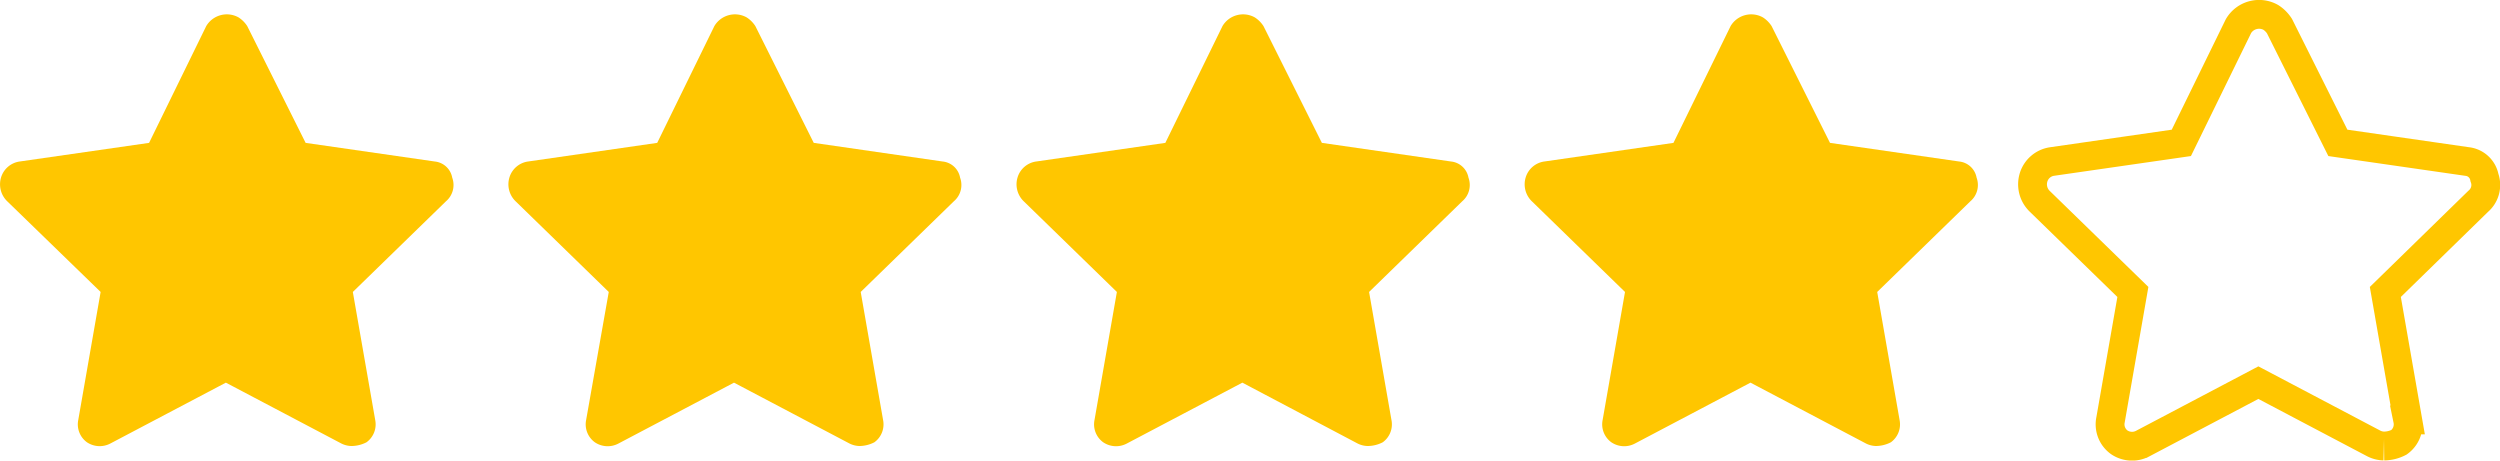
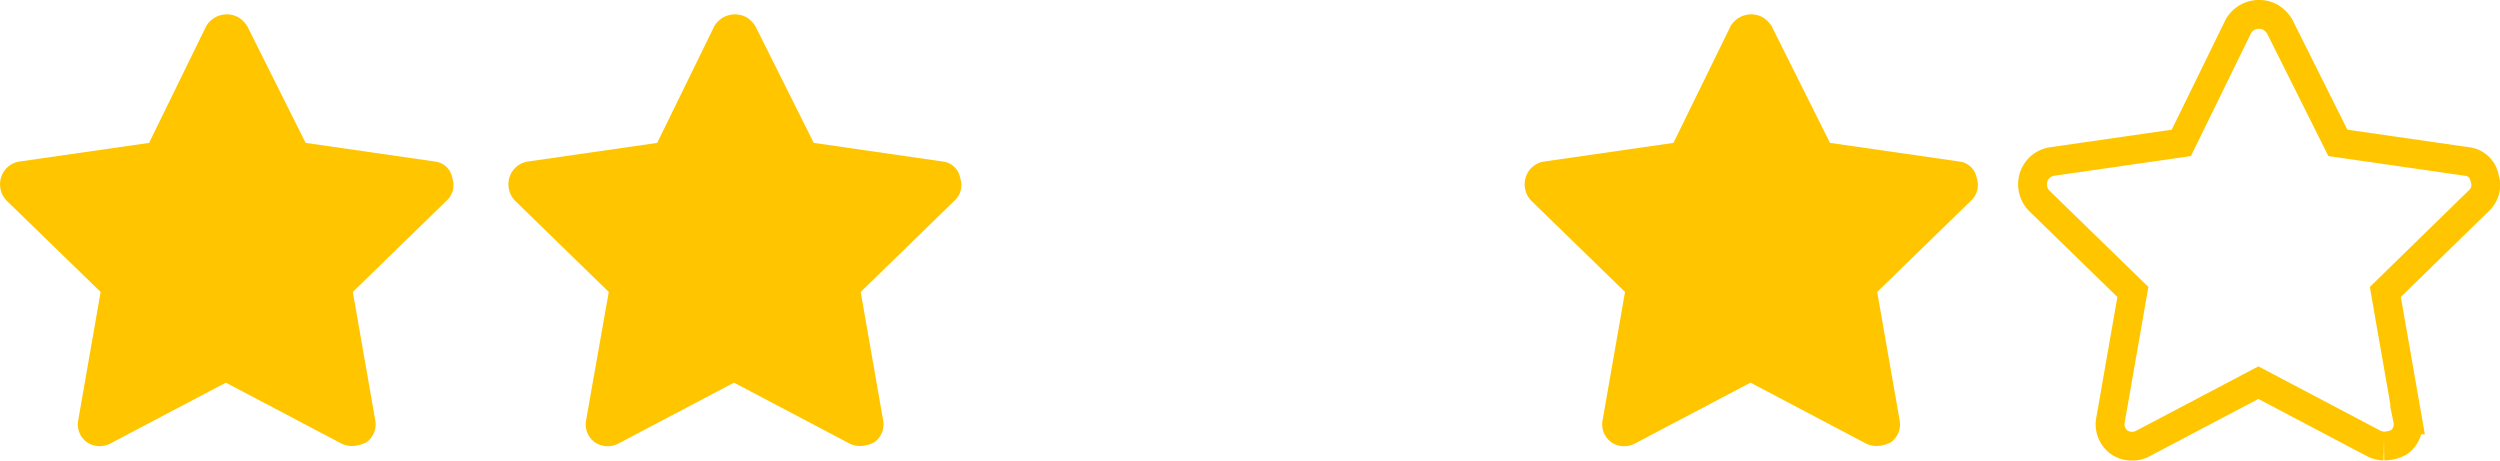
<svg xmlns="http://www.w3.org/2000/svg" id="Ebene_1" data-name="Ebene 1" viewBox="0 0 201.23 37.07">
  <defs>
    <style>.cls-1{fill:#ffc600;}.cls-2{fill:none;stroke:#ffc600;stroke-width:2.32px;}</style>
  </defs>
  <path id="Pfad_1297" data-name="Pfad 1297" class="cls-1" d="M151,35.9a1.88,1.88,0,0,1-.8-.2l-9.3-4.9-9.3,4.9a1.84,1.84,0,0,1-1.9-.1,1.78,1.78,0,0,1-.7-1.8l1.8-10.3-7.5-7.3a1.9,1.9,0,0,1-.5-1.9,1.83,1.83,0,0,1,1.5-1.3l10.4-1.5,4.6-9.4a1.93,1.93,0,0,1,2.6-.7,2.34,2.34,0,0,1,.7.7l4.7,9.4,10.4,1.5a1.59,1.59,0,0,1,1.4,1.3,1.72,1.72,0,0,1-.5,1.9l-7.5,7.3,1.8,10.3a1.78,1.78,0,0,1-.7,1.8,2.66,2.66,0,0,1-1.2.3" />
  <path id="Pfad_1295" data-name="Pfad 1295" class="cls-1" d="M28.28,35.9a1.88,1.88,0,0,1-.8-.2l-9.3-4.9-9.3,4.9A1.84,1.84,0,0,1,7,35.6a1.78,1.78,0,0,1-.7-1.8l1.8-10.3L.58,16.2a1.9,1.9,0,0,1-.5-1.9A1.83,1.83,0,0,1,1.58,13L12,11.5l4.6-9.4a1.93,1.93,0,0,1,2.6-.7,2.34,2.34,0,0,1,.7.7l4.7,9.4L35,13a1.59,1.59,0,0,1,1.4,1.3,1.72,1.72,0,0,1-.5,1.9l-7.5,7.3,1.8,10.3a1.78,1.78,0,0,1-.7,1.8,2.66,2.66,0,0,1-1.2.3" />
  <path id="Pfad_1295-2" data-name="Pfad 1295" class="cls-1" d="M69.18,35.9a1.88,1.88,0,0,1-.8-.2l-9.3-4.9-9.3,4.9a1.84,1.84,0,0,1-1.9-.1,1.78,1.78,0,0,1-.7-1.8L49,23.5l-7.5-7.3a1.9,1.9,0,0,1-.5-1.9,1.83,1.83,0,0,1,1.5-1.3l10.4-1.5,4.6-9.4a1.93,1.93,0,0,1,2.6-.7,2.34,2.34,0,0,1,.7.7l4.7,9.4L75.88,13a1.59,1.59,0,0,1,1.4,1.3,1.72,1.72,0,0,1-.5,1.9l-7.5,7.3,1.8,10.3a1.78,1.78,0,0,1-.7,1.8,2.66,2.66,0,0,1-1.2.3" />
-   <path id="Pfad_1295-3" data-name="Pfad 1295" class="cls-1" d="M110.08,35.9a1.88,1.88,0,0,1-.8-.2L100,30.8l-9.3,4.9a1.84,1.84,0,0,1-1.9-.1,1.78,1.78,0,0,1-.7-1.8l1.8-10.3-7.5-7.3a1.9,1.9,0,0,1-.5-1.9,1.83,1.83,0,0,1,1.5-1.3l10.4-1.5,4.6-9.4a1.93,1.93,0,0,1,2.6-.7,2.34,2.34,0,0,1,.7.7l4.7,9.4,10.4,1.5a1.59,1.59,0,0,1,1.4,1.3,1.72,1.72,0,0,1-.5,1.9l-7.5,7.3L112,33.8a1.78,1.78,0,0,1-.7,1.8,2.66,2.66,0,0,1-1.2.3" />
  <path id="Pfad_1298" data-name="Pfad 1298" class="cls-2" d="M191.88,35.9a1.88,1.88,0,0,1-.8-.2l-9.3-4.9-9.3,4.9a1.84,1.84,0,0,1-1.9-.1,1.78,1.78,0,0,1-.7-1.8l1.8-10.3-7.5-7.3a1.9,1.9,0,0,1-.5-1.9,1.83,1.83,0,0,1,1.5-1.3l10.4-1.5,4.6-9.4a1.93,1.93,0,0,1,2.6-.7,2.34,2.34,0,0,1,.7.7l4.7,9.4,10.4,1.5a1.59,1.59,0,0,1,1.4,1.3,1.72,1.72,0,0,1-.5,1.9L192,23.5l1.8,10.3a1.78,1.78,0,0,1-.7,1.8,2.66,2.66,0,0,1-1.2.3" />
</svg>